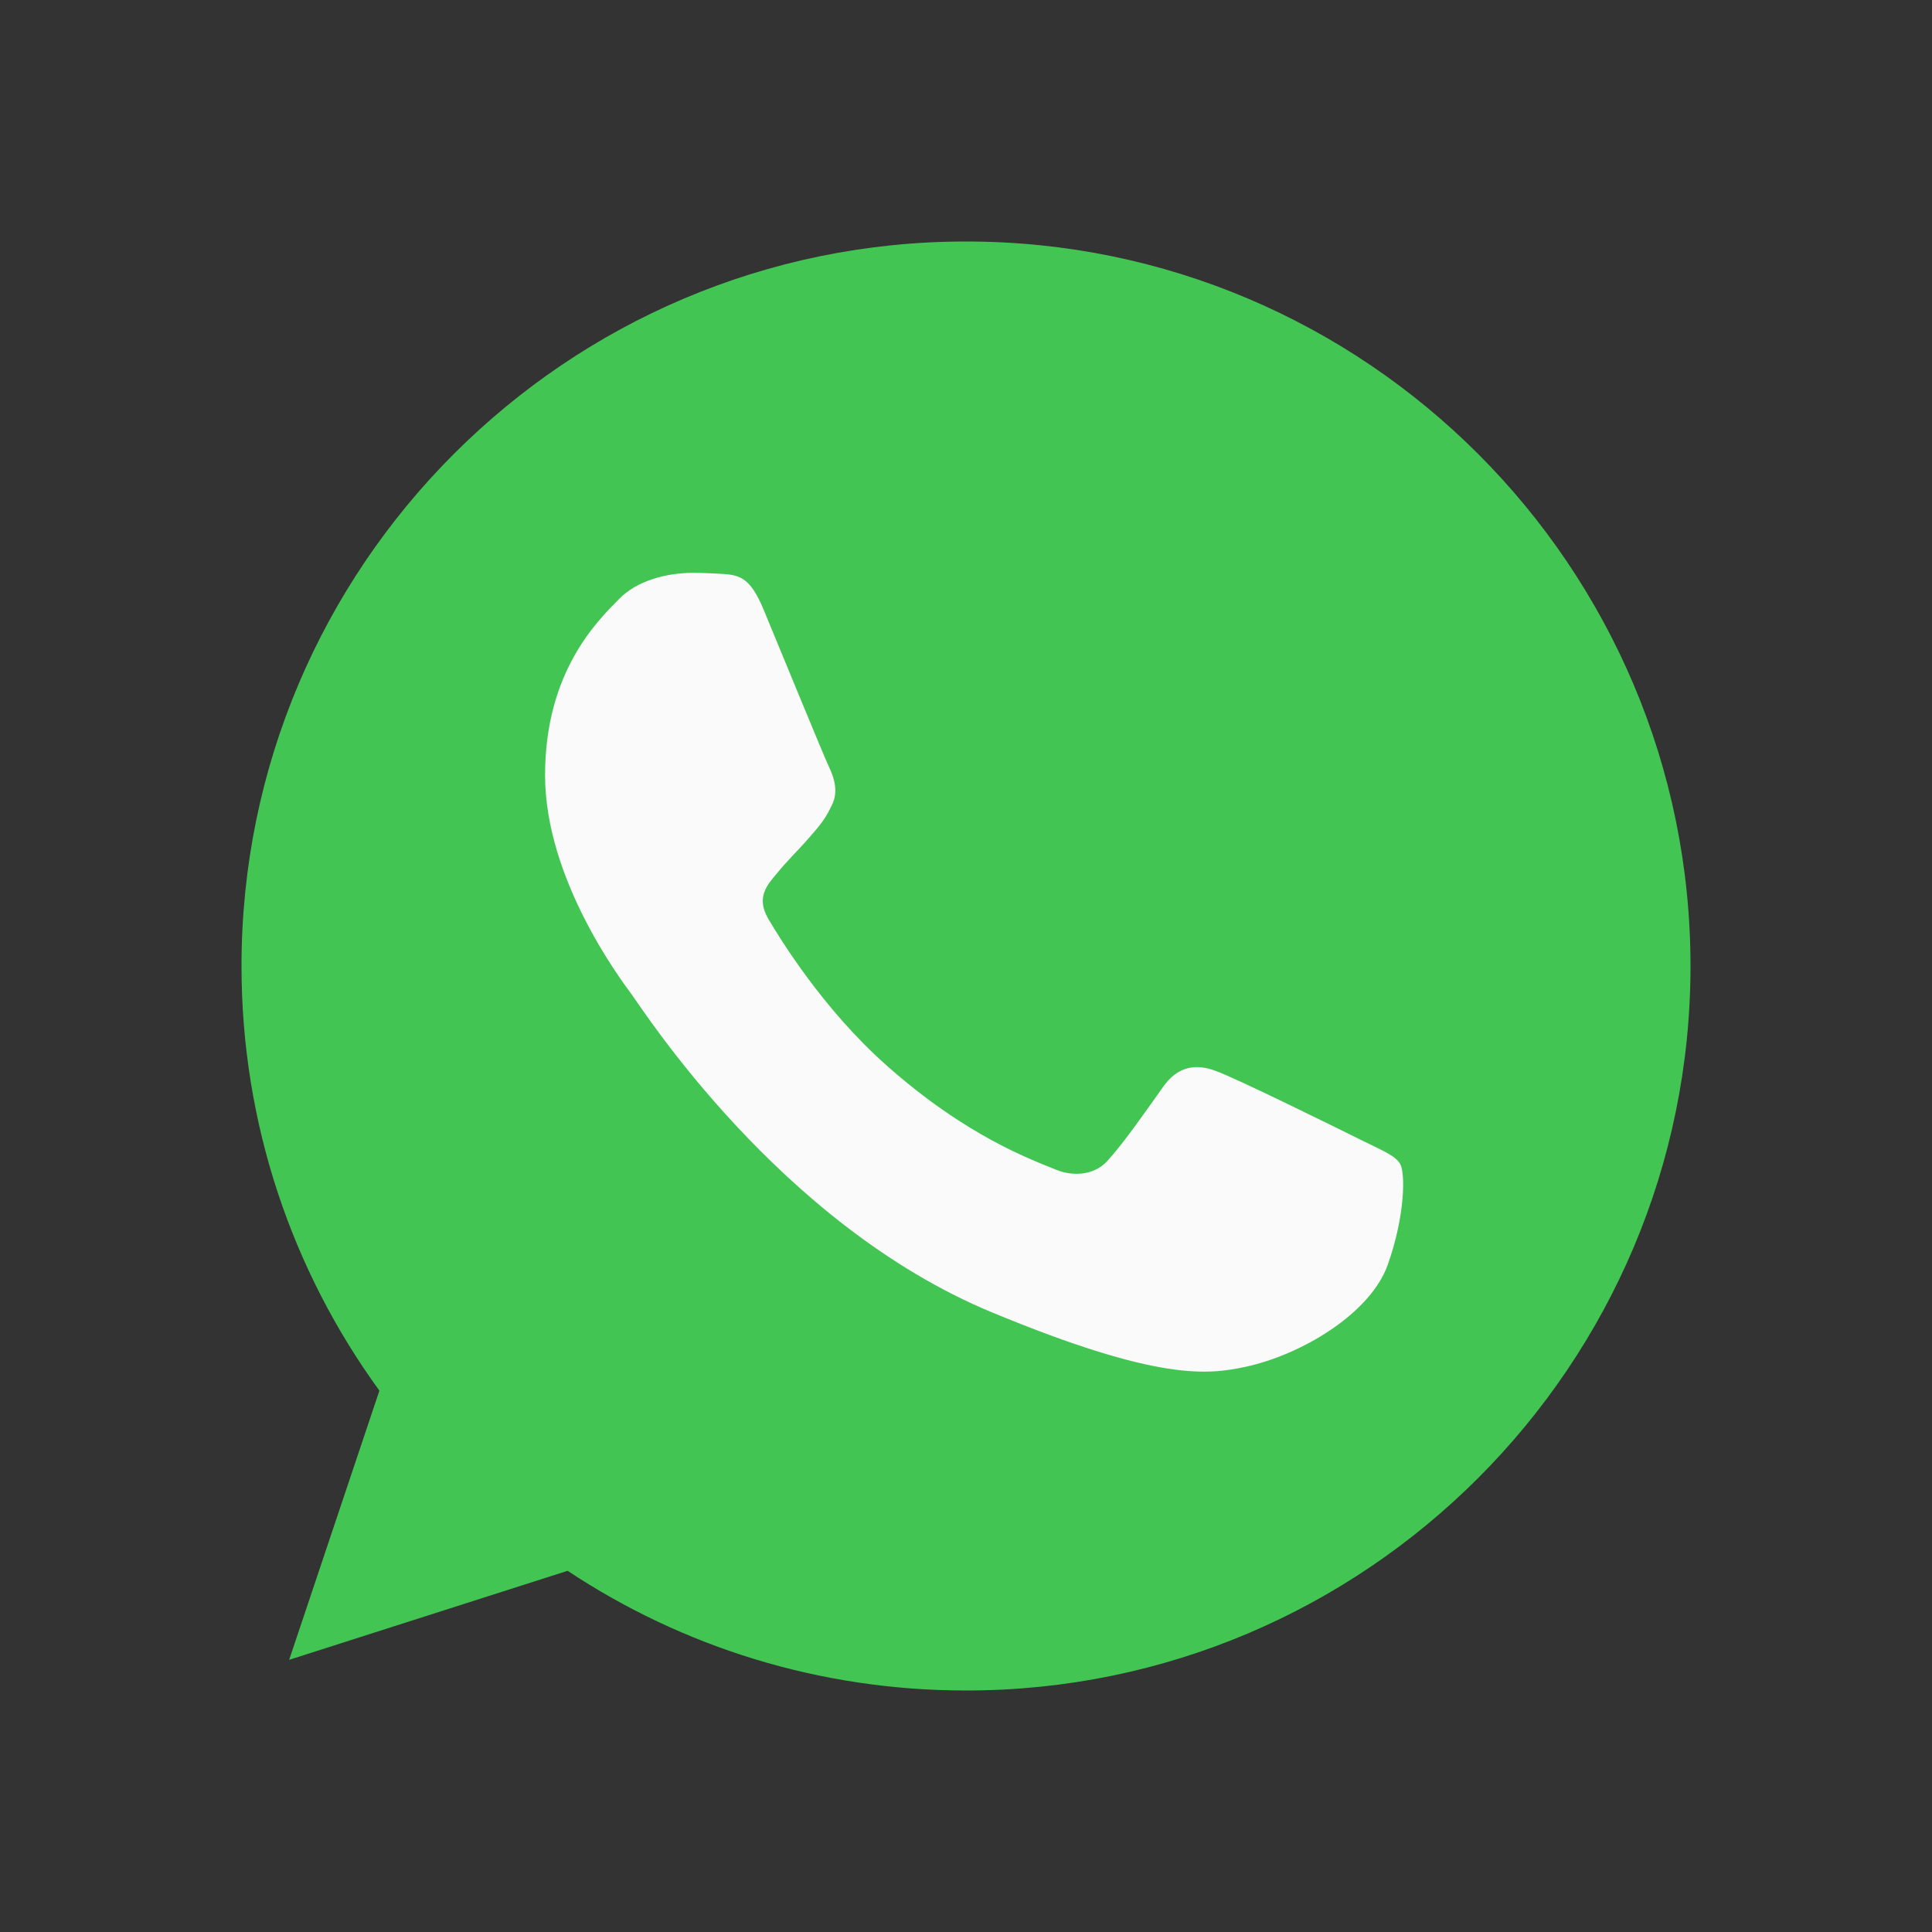
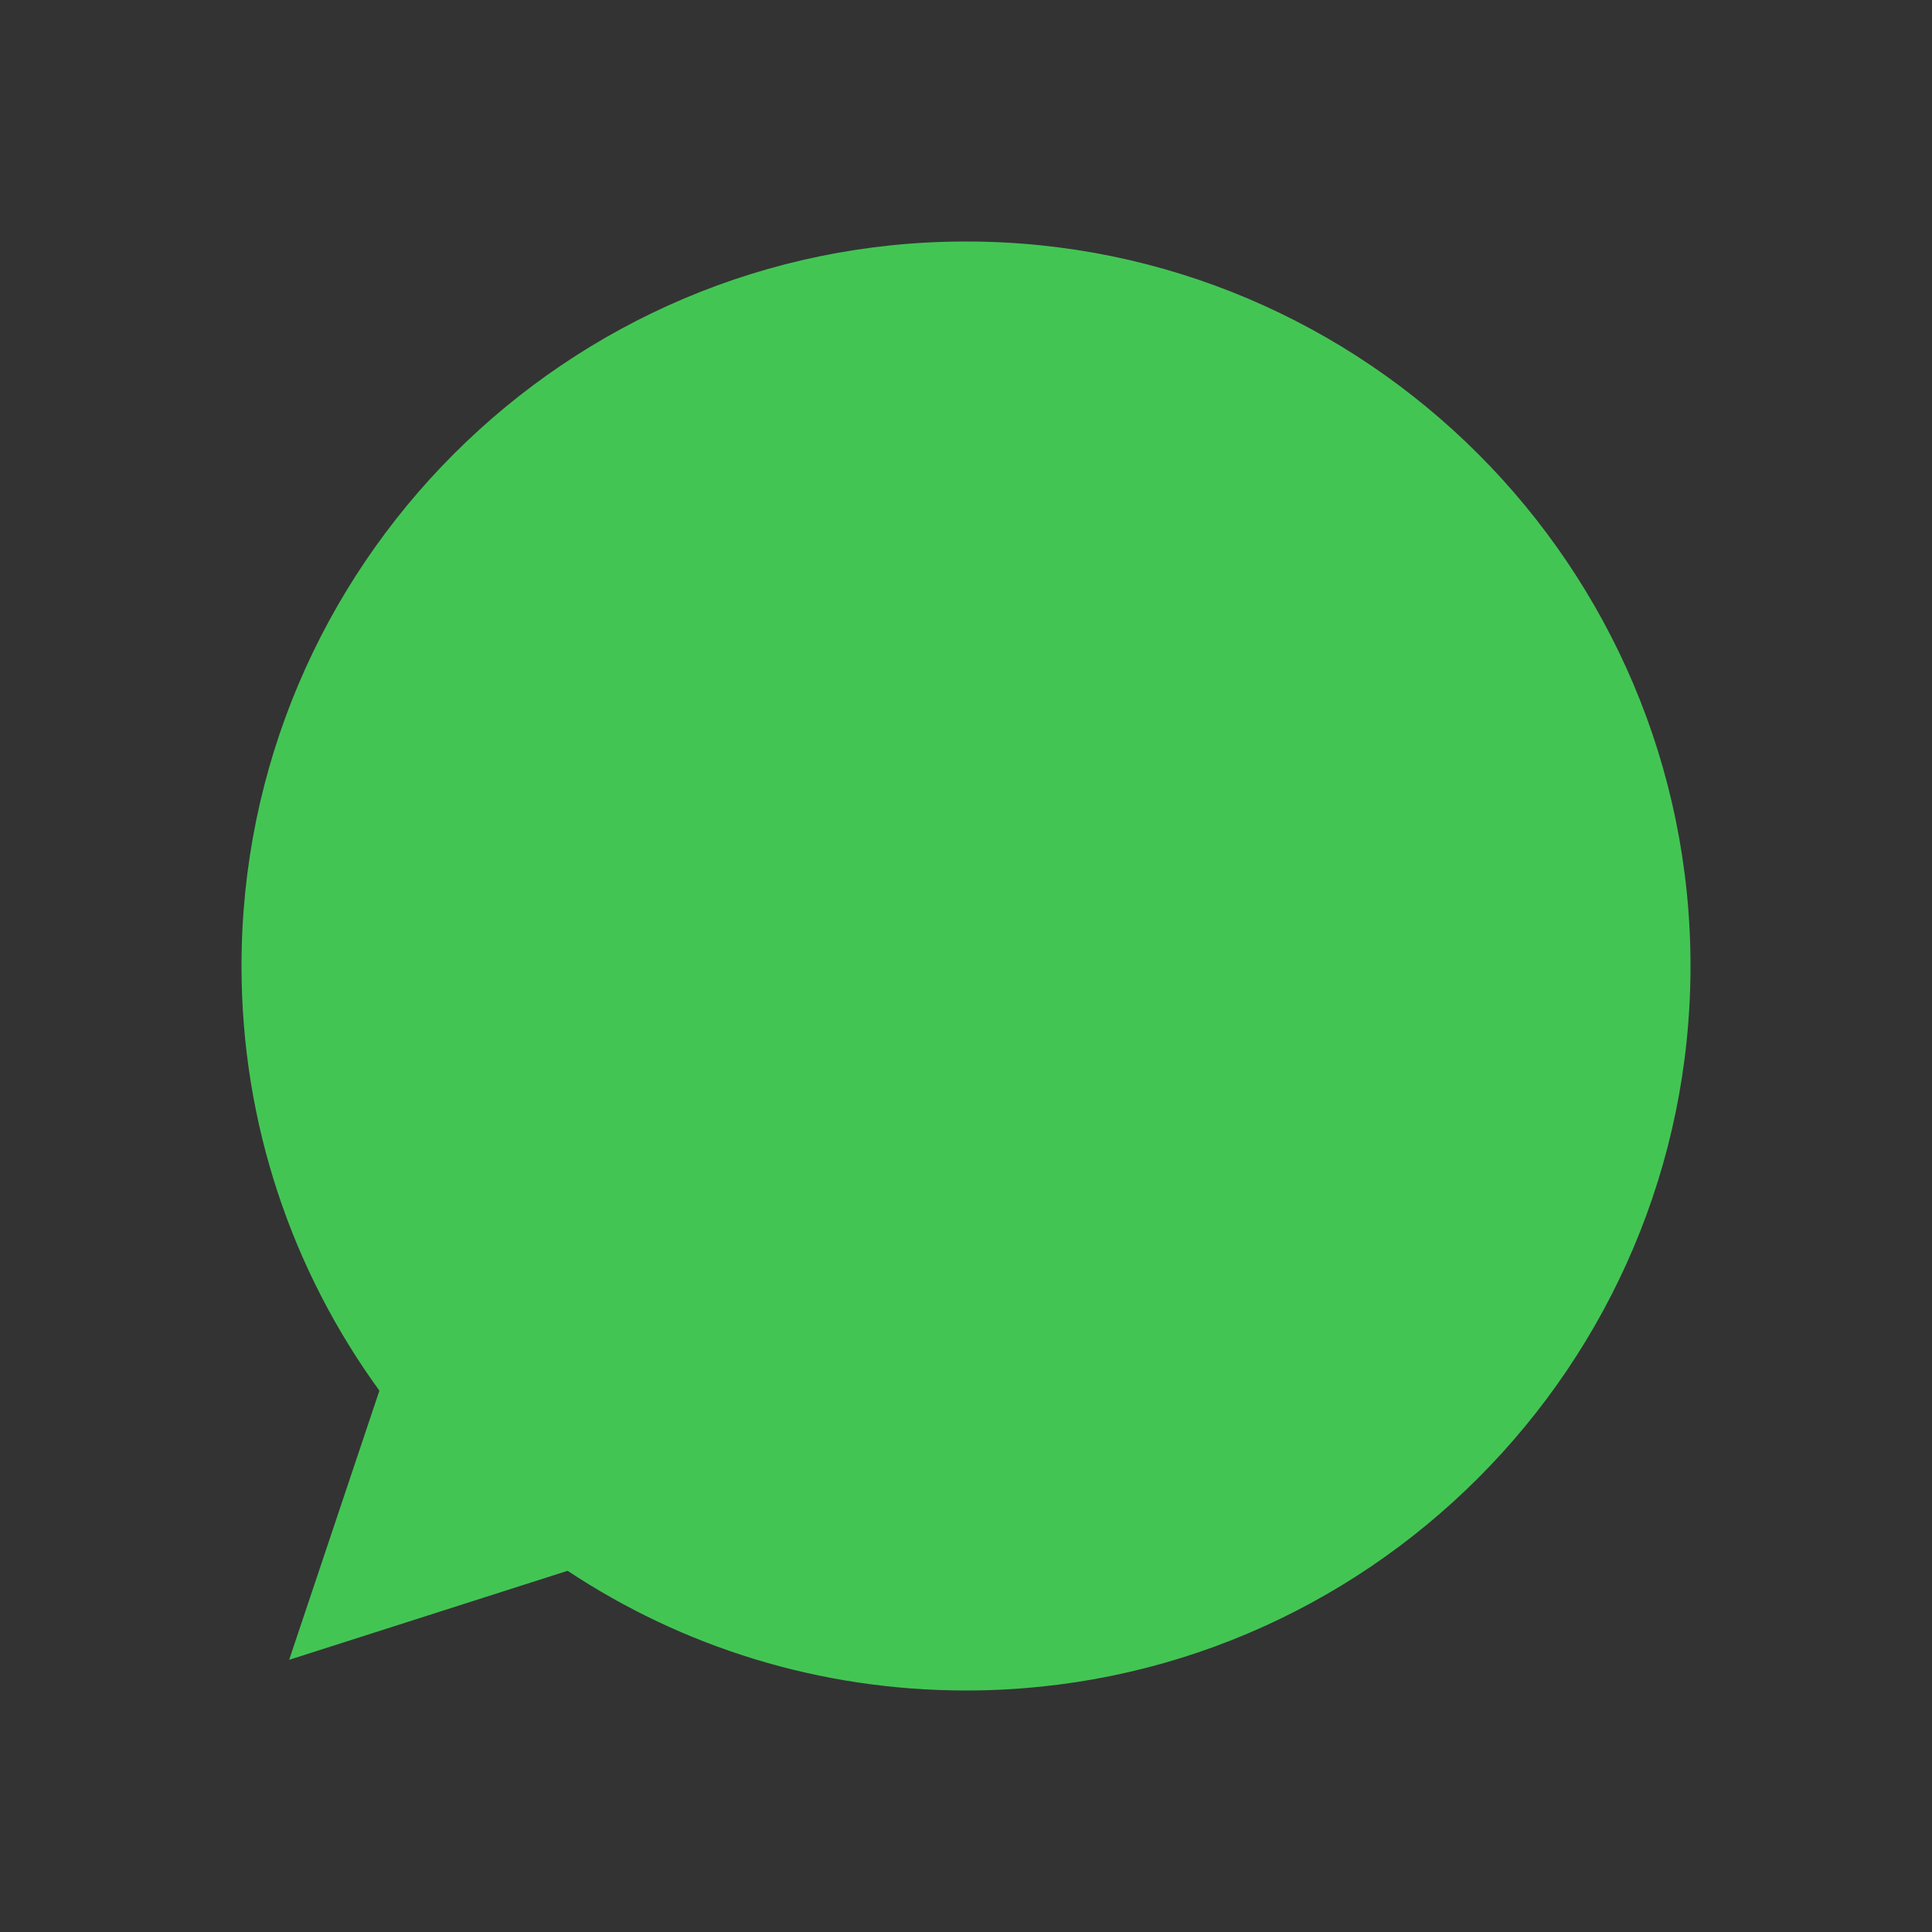
<svg xmlns="http://www.w3.org/2000/svg" width="24" height="24" viewBox="0 0 24 24" fill="none">
  <rect x="0" y="0" width="24" height="24" fill="#333333" stroke="none" />
  <path d="M12.002 3H11.998C7.035 3 3 7.037 3 12C3 13.969 3.635 15.793 4.713 17.275L3.592 20.619L7.051 19.513C8.474 20.456 10.172 21 12.002 21C16.965 21 21 16.962 21 12C21 7.038 16.965 3 12.002 3Z" fill="#43C554" />
-   <path d="M17.24 15.709C17.023 16.322 16.161 16.831 15.473 16.979C15.003 17.079 14.389 17.159 12.321 16.302C9.676 15.206 7.973 12.519 7.84 12.344C7.713 12.17 6.771 10.921 6.771 9.63C6.771 8.338 7.427 7.709 7.692 7.439C7.909 7.218 8.268 7.116 8.612 7.116C8.723 7.116 8.823 7.122 8.913 7.126C9.178 7.138 9.311 7.153 9.485 7.571C9.702 8.094 10.231 9.385 10.294 9.518C10.358 9.651 10.422 9.831 10.332 10.005C10.248 10.185 10.174 10.265 10.041 10.418C9.908 10.571 9.782 10.688 9.649 10.852C9.528 10.995 9.39 11.148 9.543 11.413C9.696 11.671 10.225 12.534 11.004 13.227C12.008 14.122 12.823 14.408 13.114 14.529C13.331 14.619 13.59 14.598 13.749 14.429C13.95 14.212 14.199 13.852 14.452 13.497C14.632 13.243 14.859 13.212 15.098 13.302C15.341 13.386 16.627 14.022 16.891 14.153C17.155 14.286 17.33 14.349 17.394 14.46C17.457 14.572 17.457 15.095 17.24 15.709Z" fill="#FAFAFA" />
</svg>